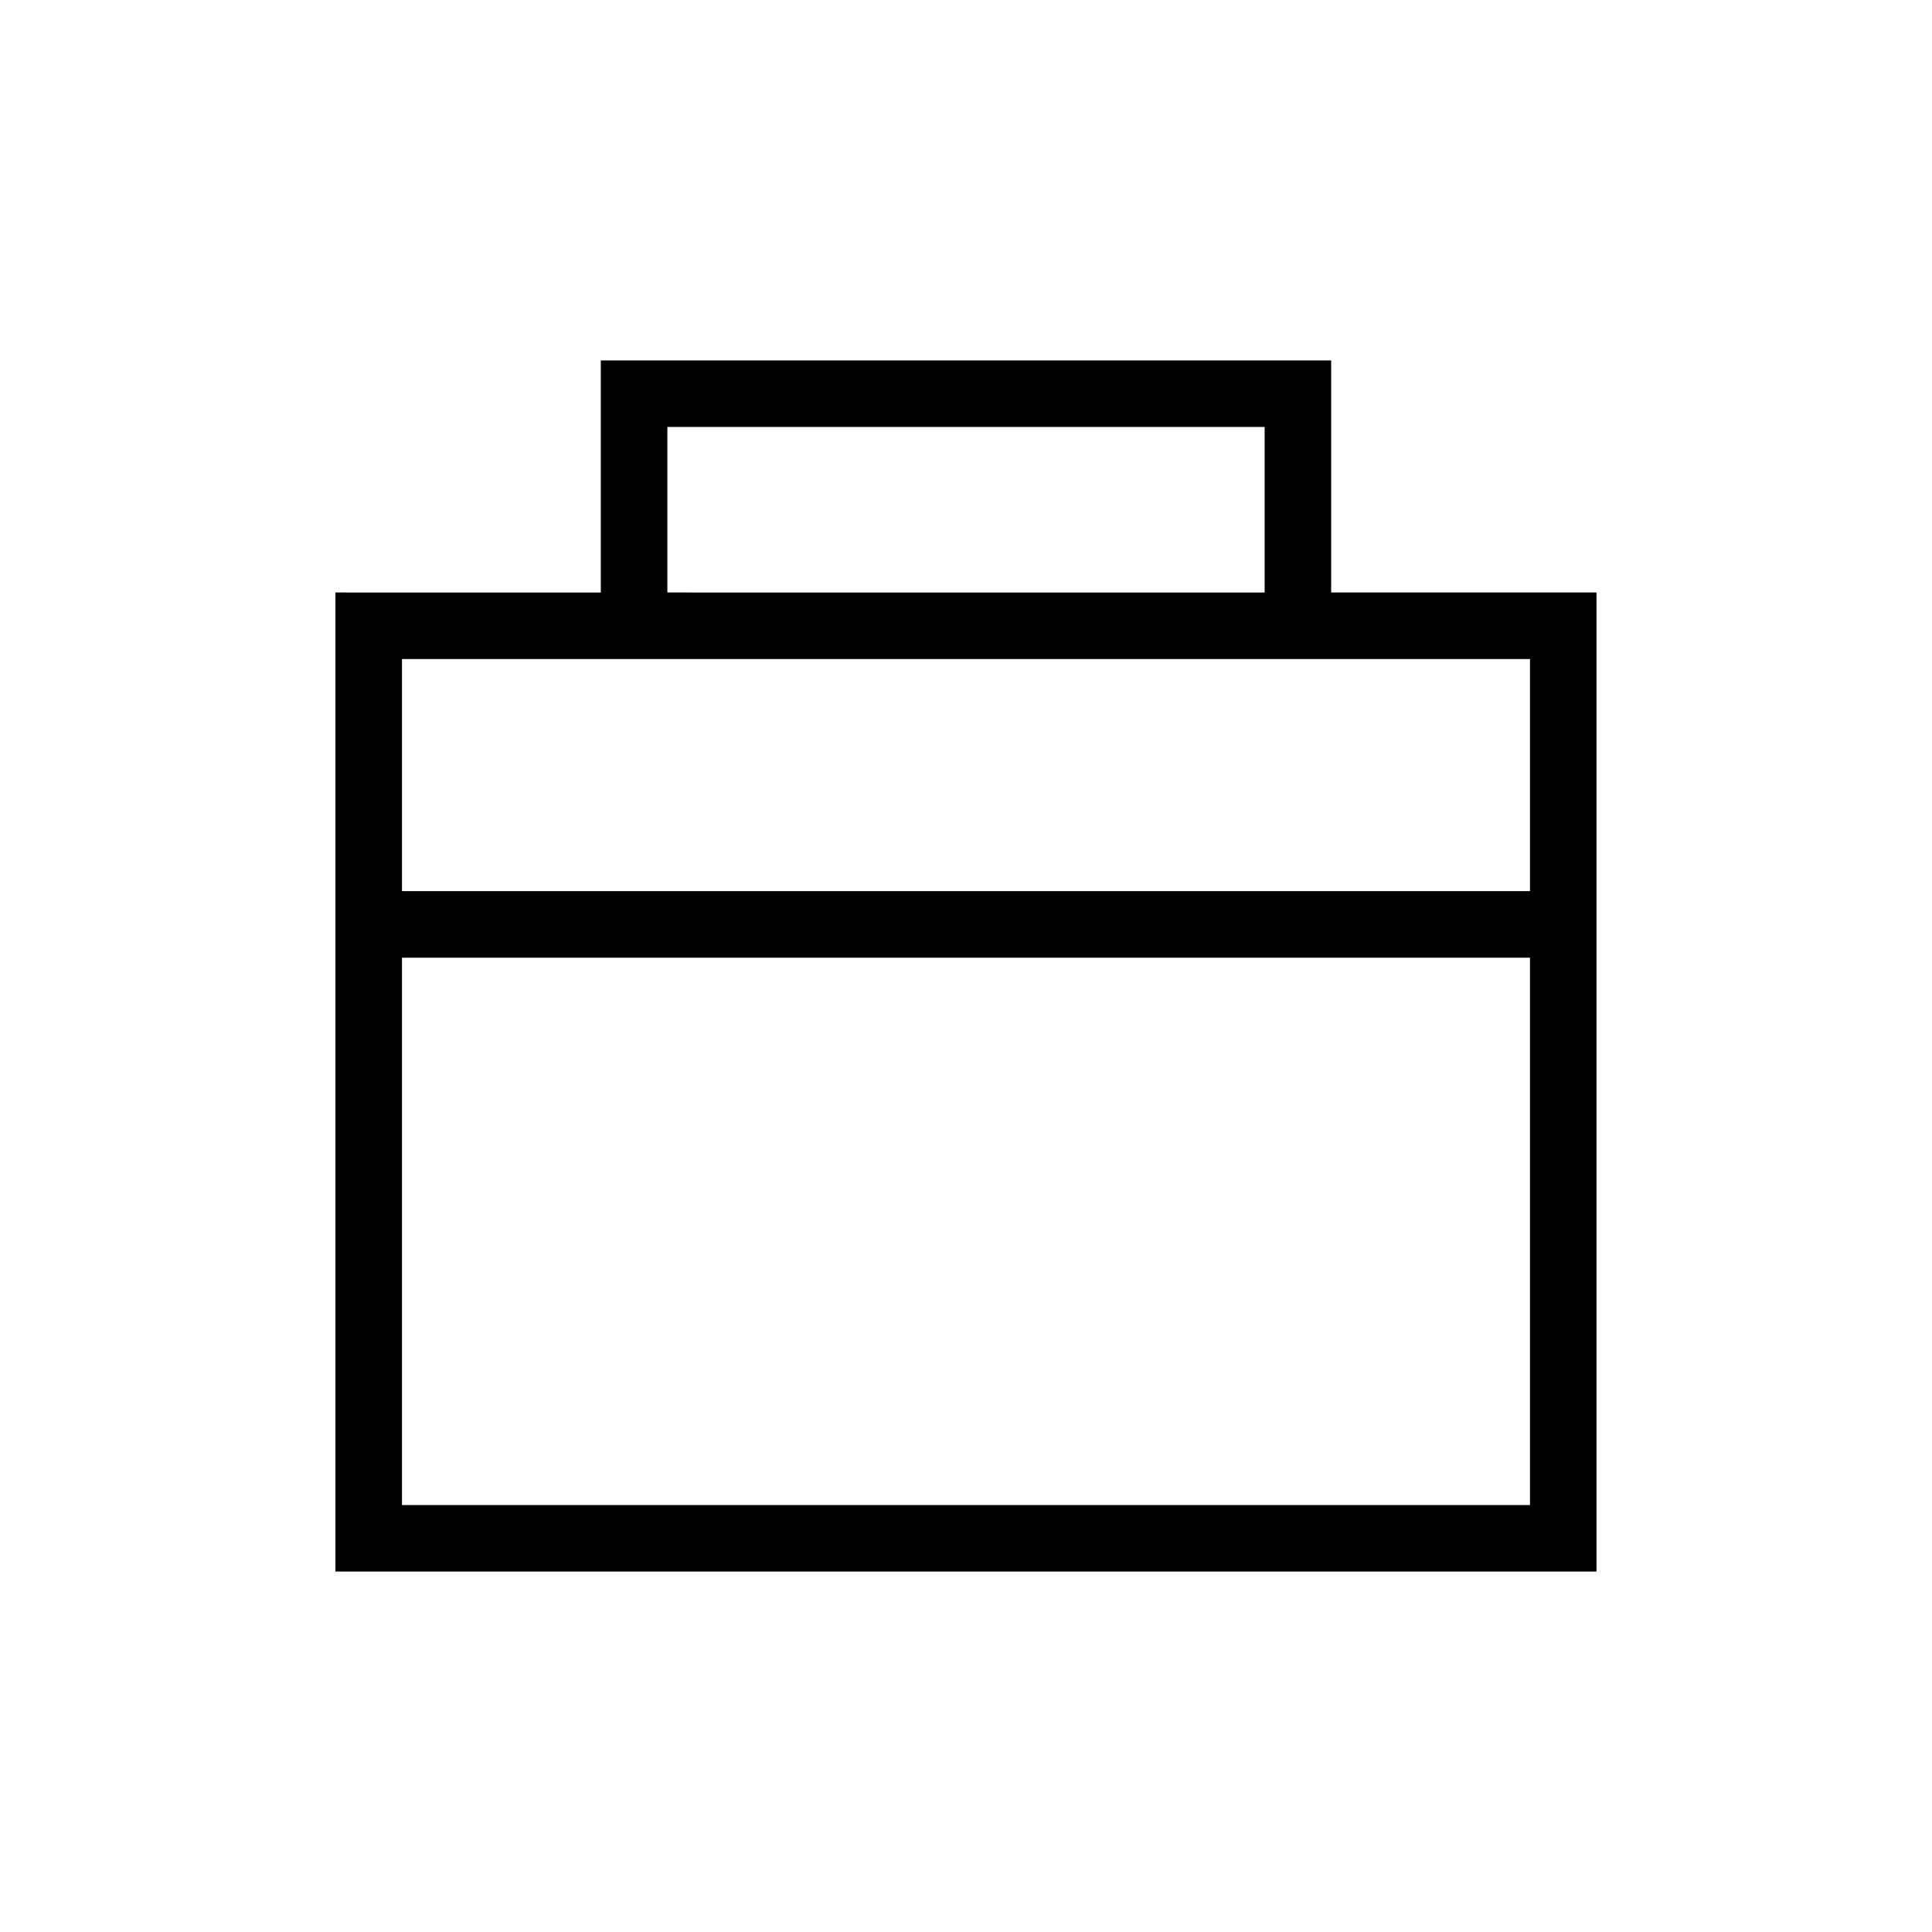
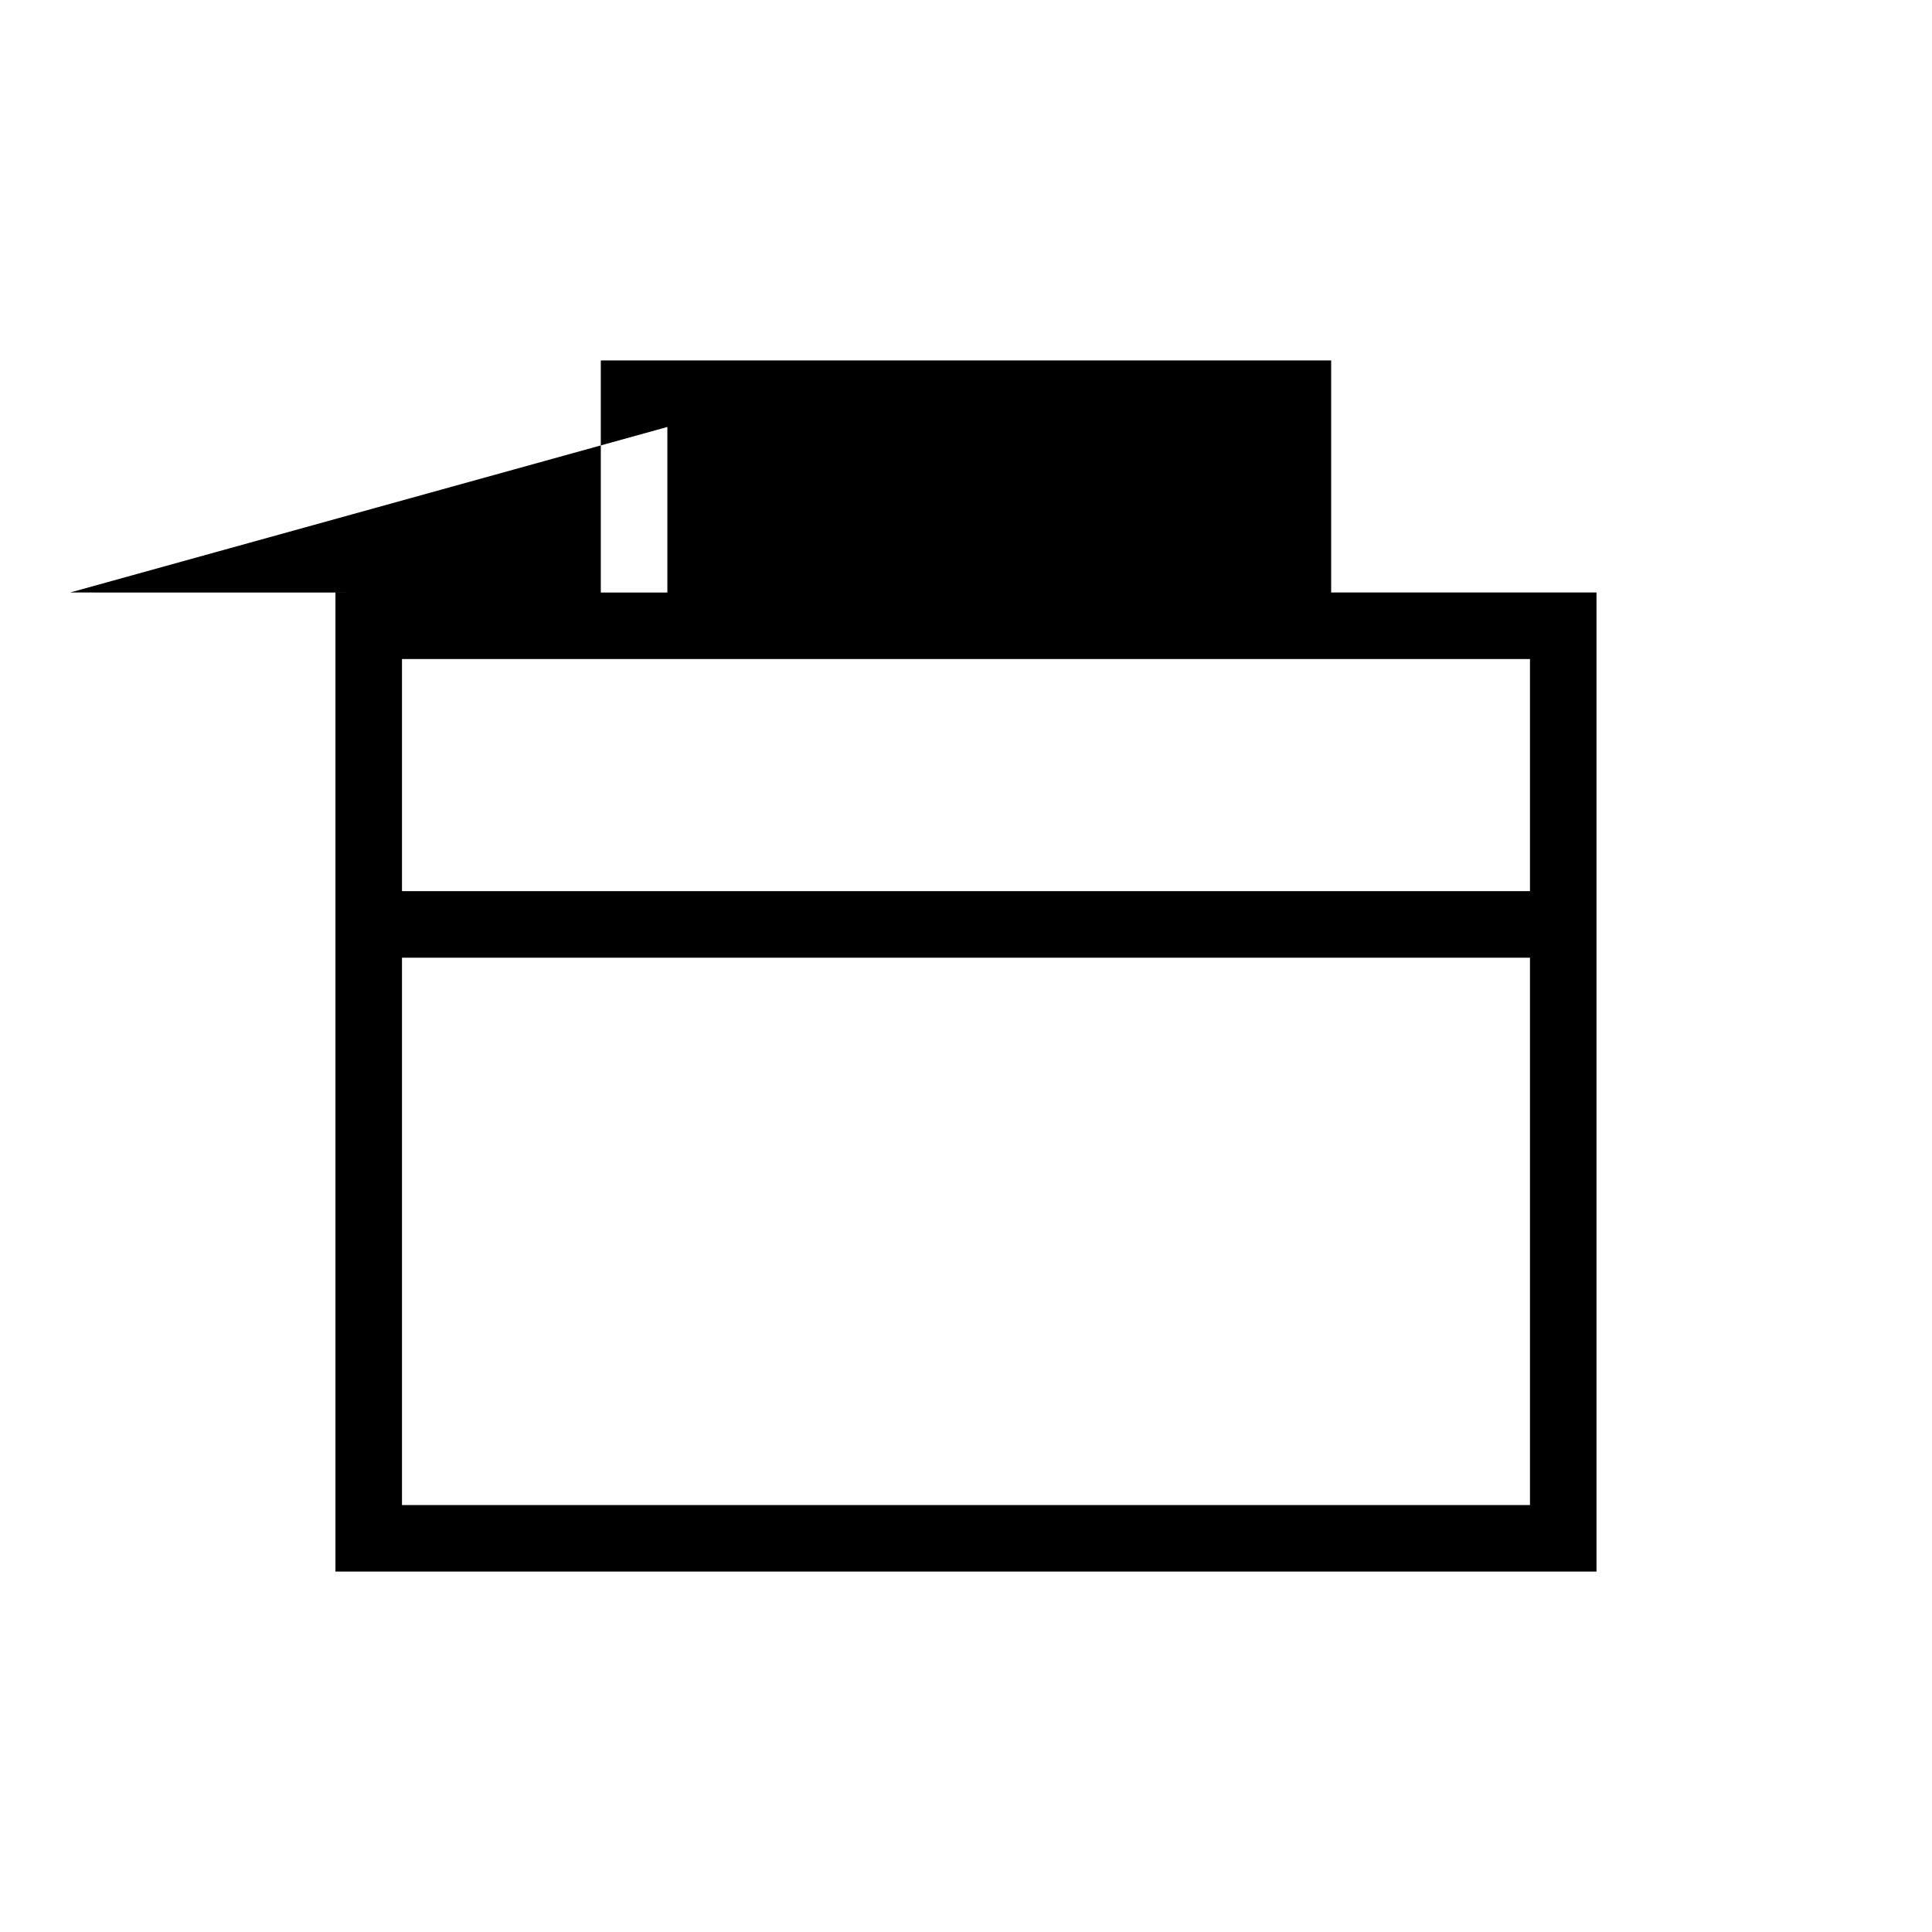
<svg xmlns="http://www.w3.org/2000/svg" fill="#000000" width="800px" height="800px" version="1.1" viewBox="144 144 512 512">
-   <path d="m496.77 301.02v-61.504h-193.55v61.508l-70.324-0.004v259.46h334.19v-259.46zm-175.91-43.871h158.28v43.875l-158.28-0.004zm228.6 285.7h-298.93v-145.05h298.93zm0-162.69h-298.93v-61.508h298.93z" />
+   <path d="m496.77 301.02v-61.504h-193.55v61.508l-70.324-0.004v259.46h334.19v-259.46zm-175.91-43.871v43.875l-158.28-0.004zm228.6 285.7h-298.93v-145.05h298.93zm0-162.69h-298.93v-61.508h298.93z" />
</svg>